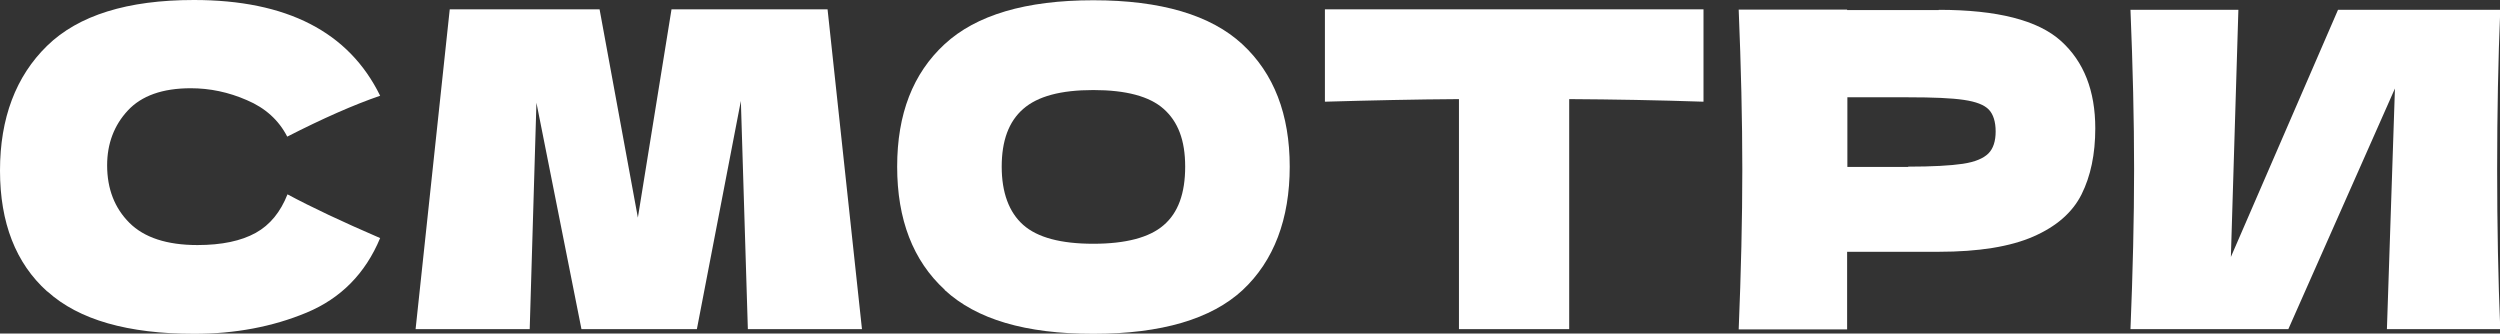
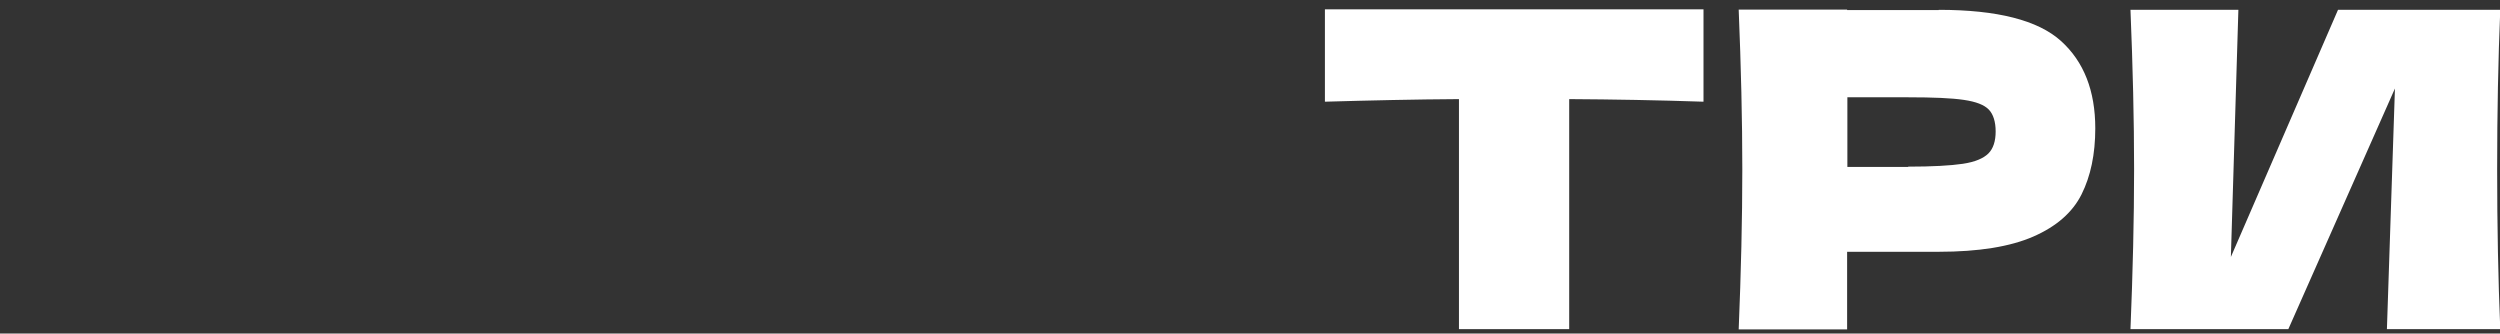
<svg xmlns="http://www.w3.org/2000/svg" id="_Слой_2" data-name="Слой 2" viewBox="0 0 96.61 12.89">
  <rect x="0" y="0" width="96.61" height="12.89" fill="#333333" stroke="none" />
  <defs>
    <style> .cls-1 { fill: #fff; } </style>
  </defs>
  <g id="_Слой_1-2" data-name="Слой 1">
    <g>
-       <path class="cls-1" d="m1.82,11.26c-1.21-1.09-1.82-2.65-1.82-4.67S.61,2.95,1.82,1.77,4.93,0,7.49,0c3.59,0,5.99,1.23,7.2,3.7-1.02.35-2.22.88-3.59,1.58-.33-.64-.85-1.11-1.56-1.41-.71-.31-1.43-.46-2.17-.46-1.09,0-1.9.29-2.43.86-.53.57-.8,1.28-.8,2.12,0,.91.29,1.65.86,2.22.57.57,1.45.86,2.63.86.94,0,1.69-.16,2.25-.47.56-.31.96-.81,1.23-1.49.93.5,2.12,1.06,3.58,1.69-.57,1.37-1.52,2.33-2.84,2.88s-2.78.82-4.34.82c-2.57,0-4.46-.54-5.67-1.63Z" />
-       <path class="cls-1" d="m31.98.36l1.33,12.36h-4.41l-.27-8.82-1.7,8.82h-4.46l-1.74-8.75-.26,8.75h-4.41L17.38.36h5.79l1.48,8.05L25.95.36h6.03Z" />
-       <path class="cls-1" d="m36.51,11.2c-1.23-1.13-1.84-2.72-1.84-4.76s.61-3.6,1.83-4.73c1.22-1.13,3.14-1.7,5.75-1.7s4.54.57,5.76,1.7,1.83,2.71,1.83,4.73-.61,3.64-1.82,4.77c-1.21,1.12-3.14,1.69-5.77,1.69s-4.51-.56-5.74-1.69Zm8.46-2.5c.56-.48.83-1.23.83-2.26s-.28-1.74-.83-2.23-1.46-.73-2.72-.73-2.15.24-2.71.73-.83,1.23-.83,2.23.28,1.76.83,2.25,1.46.73,2.71.73,2.17-.24,2.72-.72Z" />
      <path class="cls-1" d="m65.83,3.93c-1.78-.06-3.51-.09-5.19-.1v8.89h-4.26V3.83c-1.69.01-3.42.05-5.18.1V.36h14.63v3.58Z" />
      <path class="cls-1" d="m74.92.38c2.26,0,3.83.4,4.72,1.2.89.8,1.33,1.93,1.33,3.38,0,1-.18,1.85-.53,2.55-.35.7-.97,1.24-1.86,1.63s-2.11.59-3.66.59h-3.54v3h-4.19c.09-2.2.14-4.26.14-6.18s-.05-3.98-.14-6.18h4.19v.02h3.54Zm-1.19,6.06c.94,0,1.65-.04,2.12-.11s.8-.21.99-.4c.19-.19.28-.48.28-.85s-.09-.66-.26-.84c-.18-.19-.5-.31-.97-.38-.47-.07-1.19-.1-2.15-.1h-2.35v2.69h2.35Z" />
      <path class="cls-1" d="m86.5.38l-.29,9.55L90.35.38h6.27c-.08,1.92-.12,3.97-.12,6.16s.04,4.26.12,6.18h-4.38l.31-9.3-4.12,9.3h-6.1c.09-2.2.14-4.26.14-6.18s-.05-3.96-.14-6.16h4.17Z" />
    </g>
  </g>
</svg>